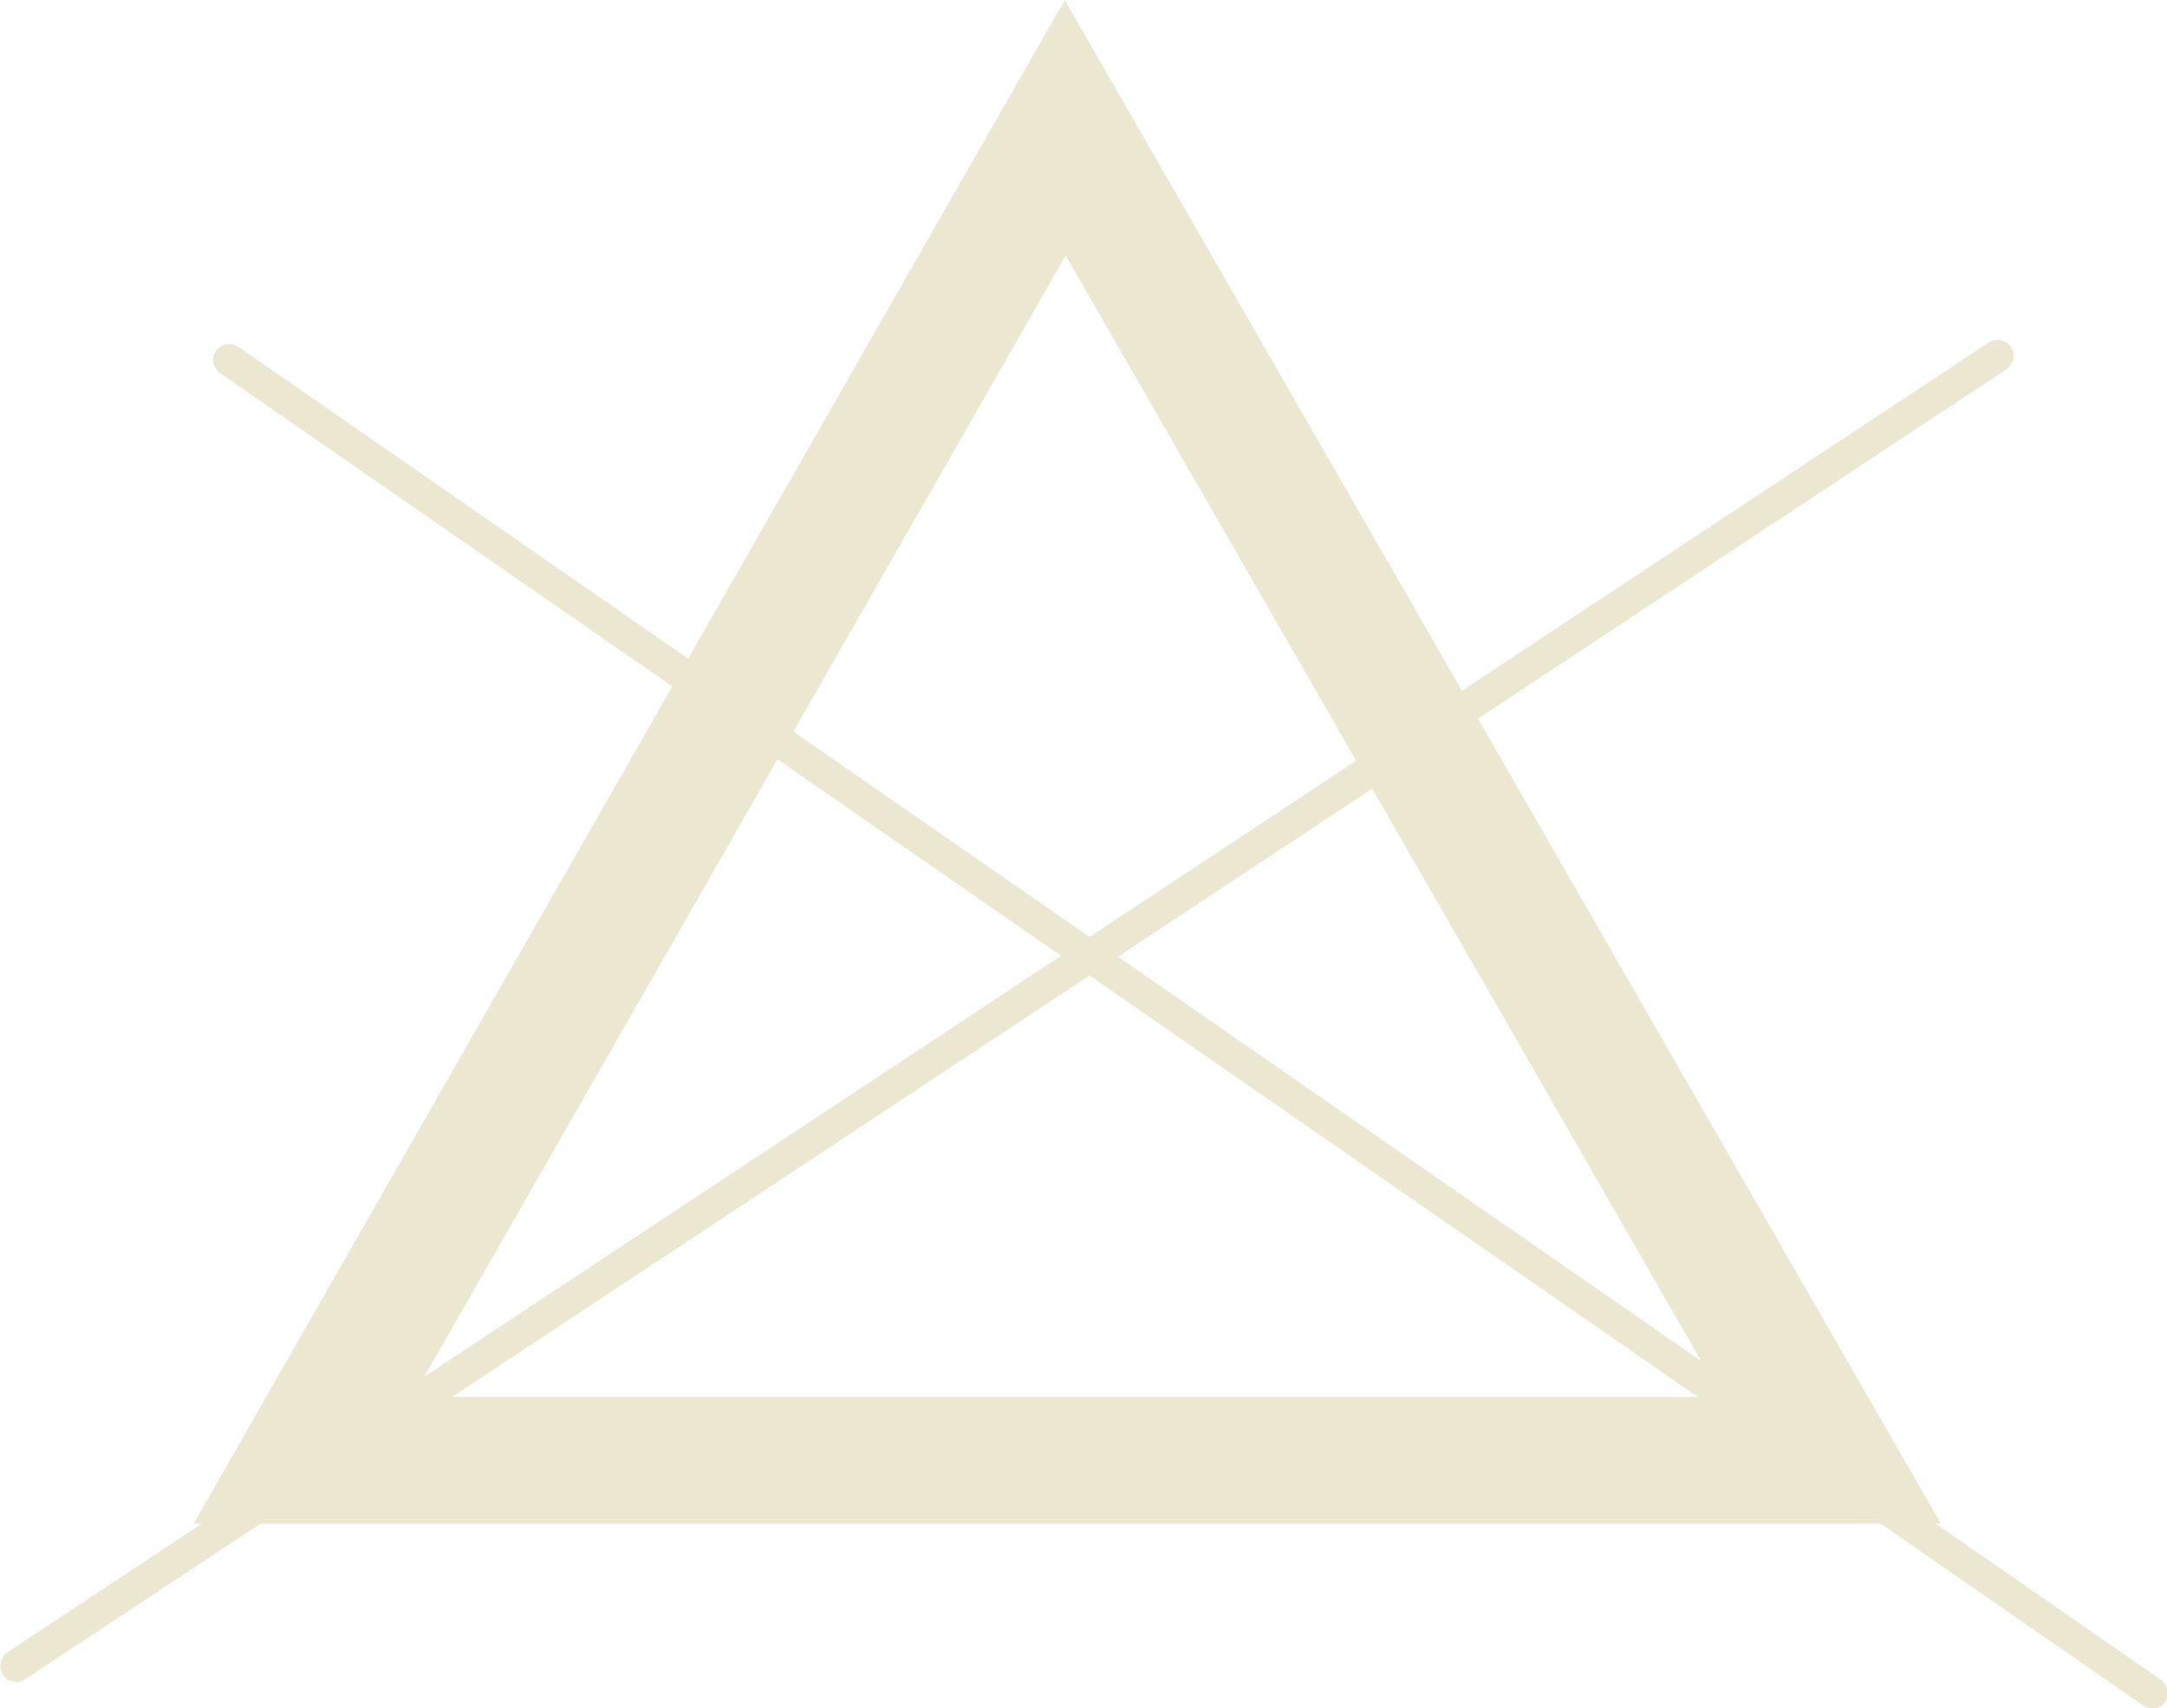
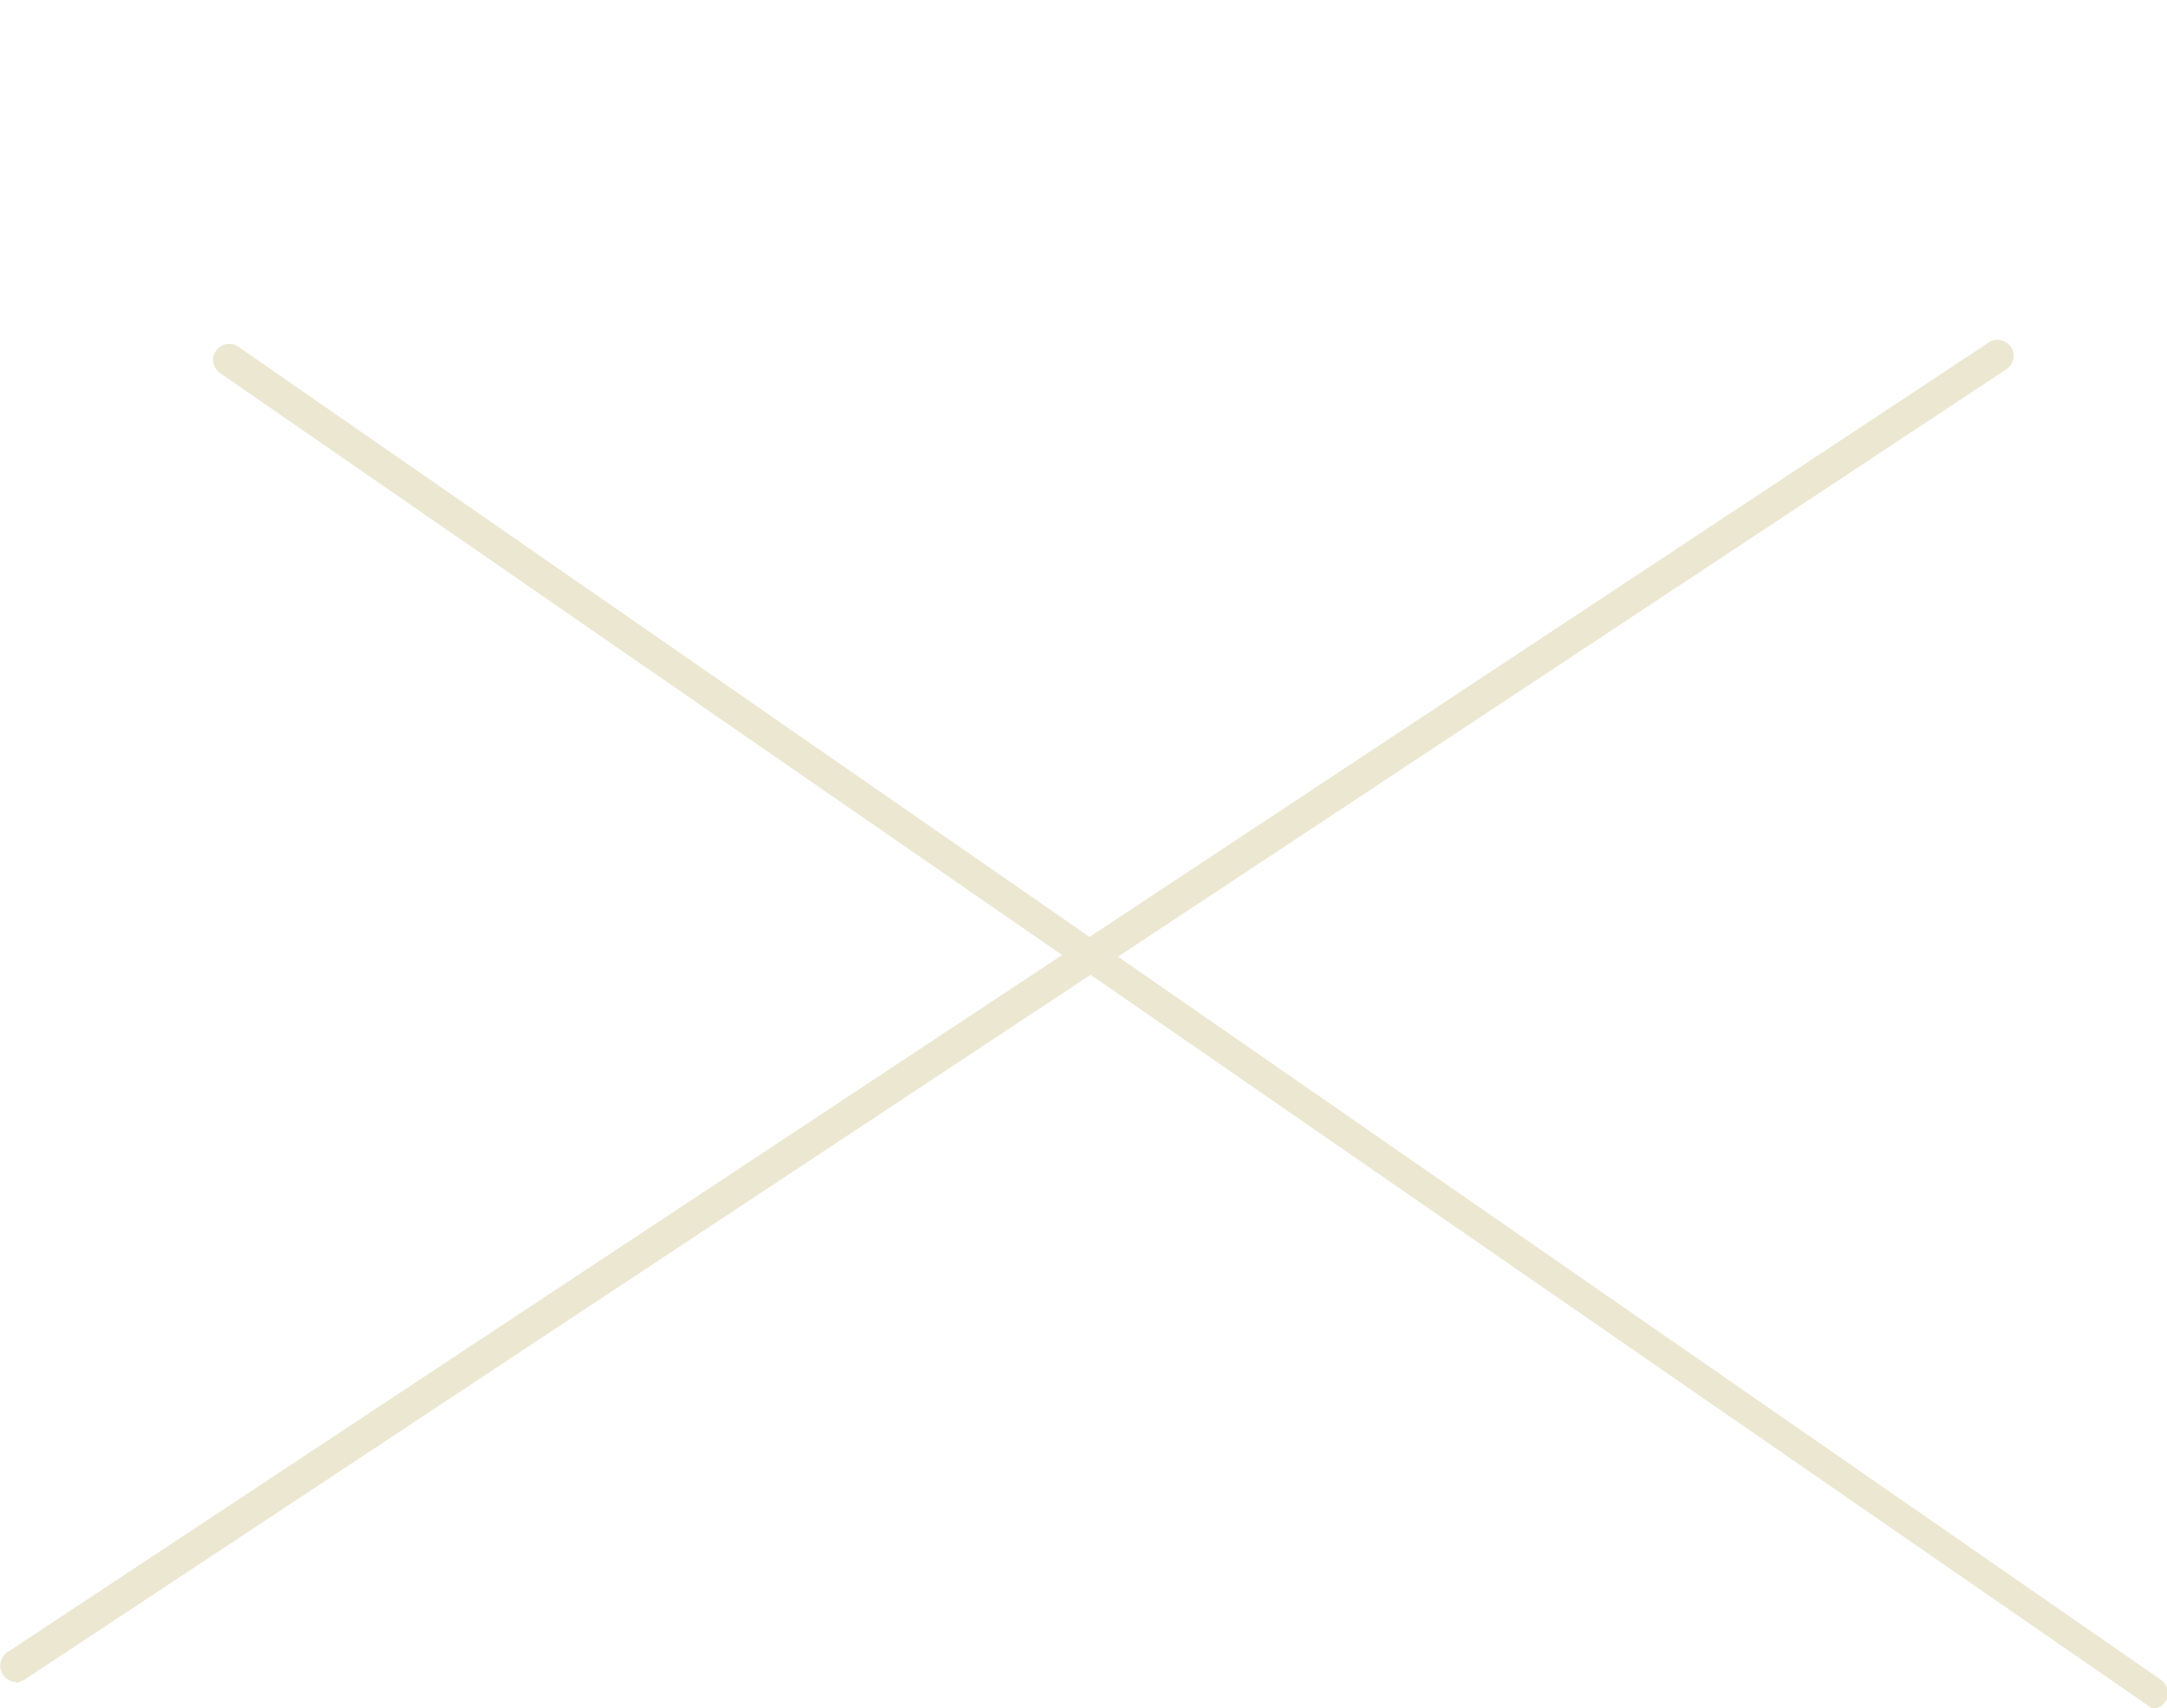
<svg xmlns="http://www.w3.org/2000/svg" id="Livello_2" data-name="Livello 2" viewBox="0 0 21.37 16.85">
  <defs>
    <style>
      .cls-1 {
        fill: #ece7d1;
      }
    </style>
  </defs>
  <g id="Livello_1-2" data-name="Livello 1">
    <g>
-       <path class="cls-1" d="M19.14,15.03H1.91L10.5,0l8.64,15.03Zm-15.07-1.25h12.91L10.51,2.52,4.07,13.78Z" />
-       <path class="cls-1" d="M21.22,16.85s-.06,0-.09-.03L2.17,3.68c-.07-.05-.09-.15-.04-.22,.05-.07,.15-.09,.22-.04l18.96,13.15c.07,.05,.09,.15,.04,.22-.03,.04-.08,.07-.13,.07Z" />
+       <path class="cls-1" d="M21.22,16.85L2.17,3.68c-.07-.05-.09-.15-.04-.22,.05-.07,.15-.09,.22-.04l18.96,13.15c.07,.05,.09,.15,.04,.22-.03,.04-.08,.07-.13,.07Z" />
      <path class="cls-1" d="M.16,16.59c-.05,0-.1-.02-.13-.07-.05-.07-.03-.17,.04-.22L19.61,3.38c.07-.05,.17-.03,.22,.04,.05,.07,.03,.17-.04,.22L.24,16.57s-.06,.03-.09,.03Z" />
    </g>
  </g>
</svg>